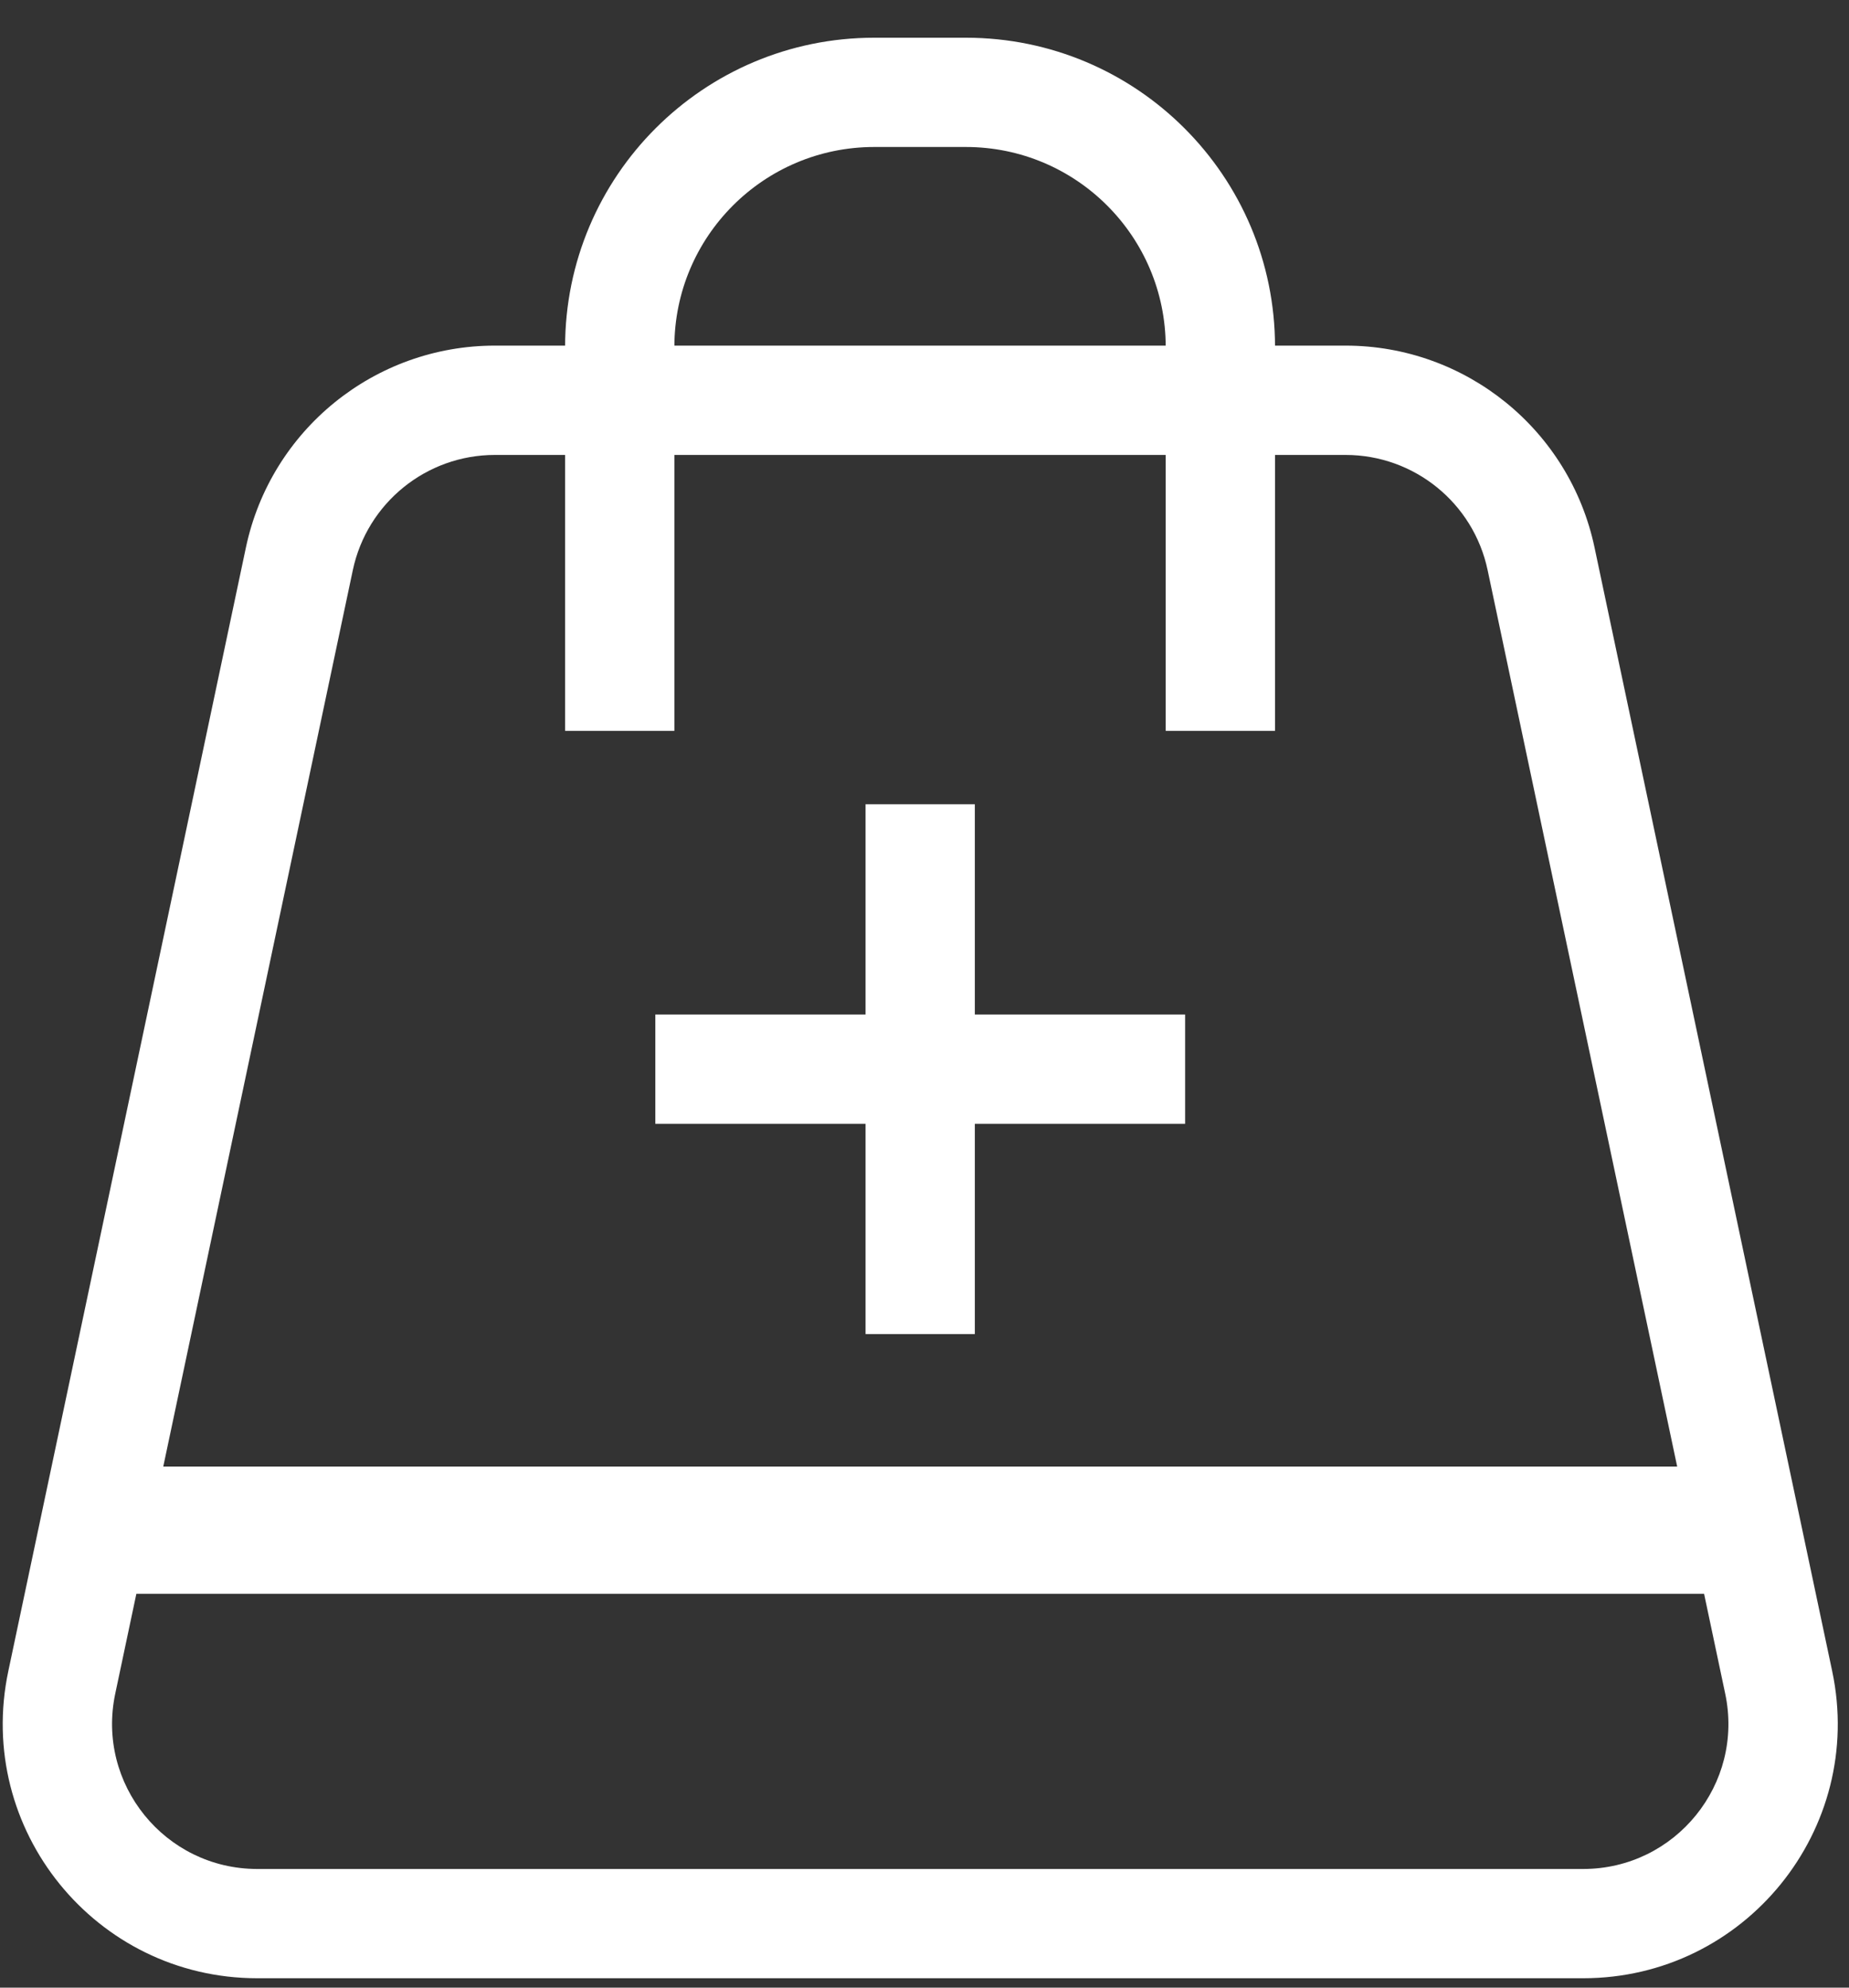
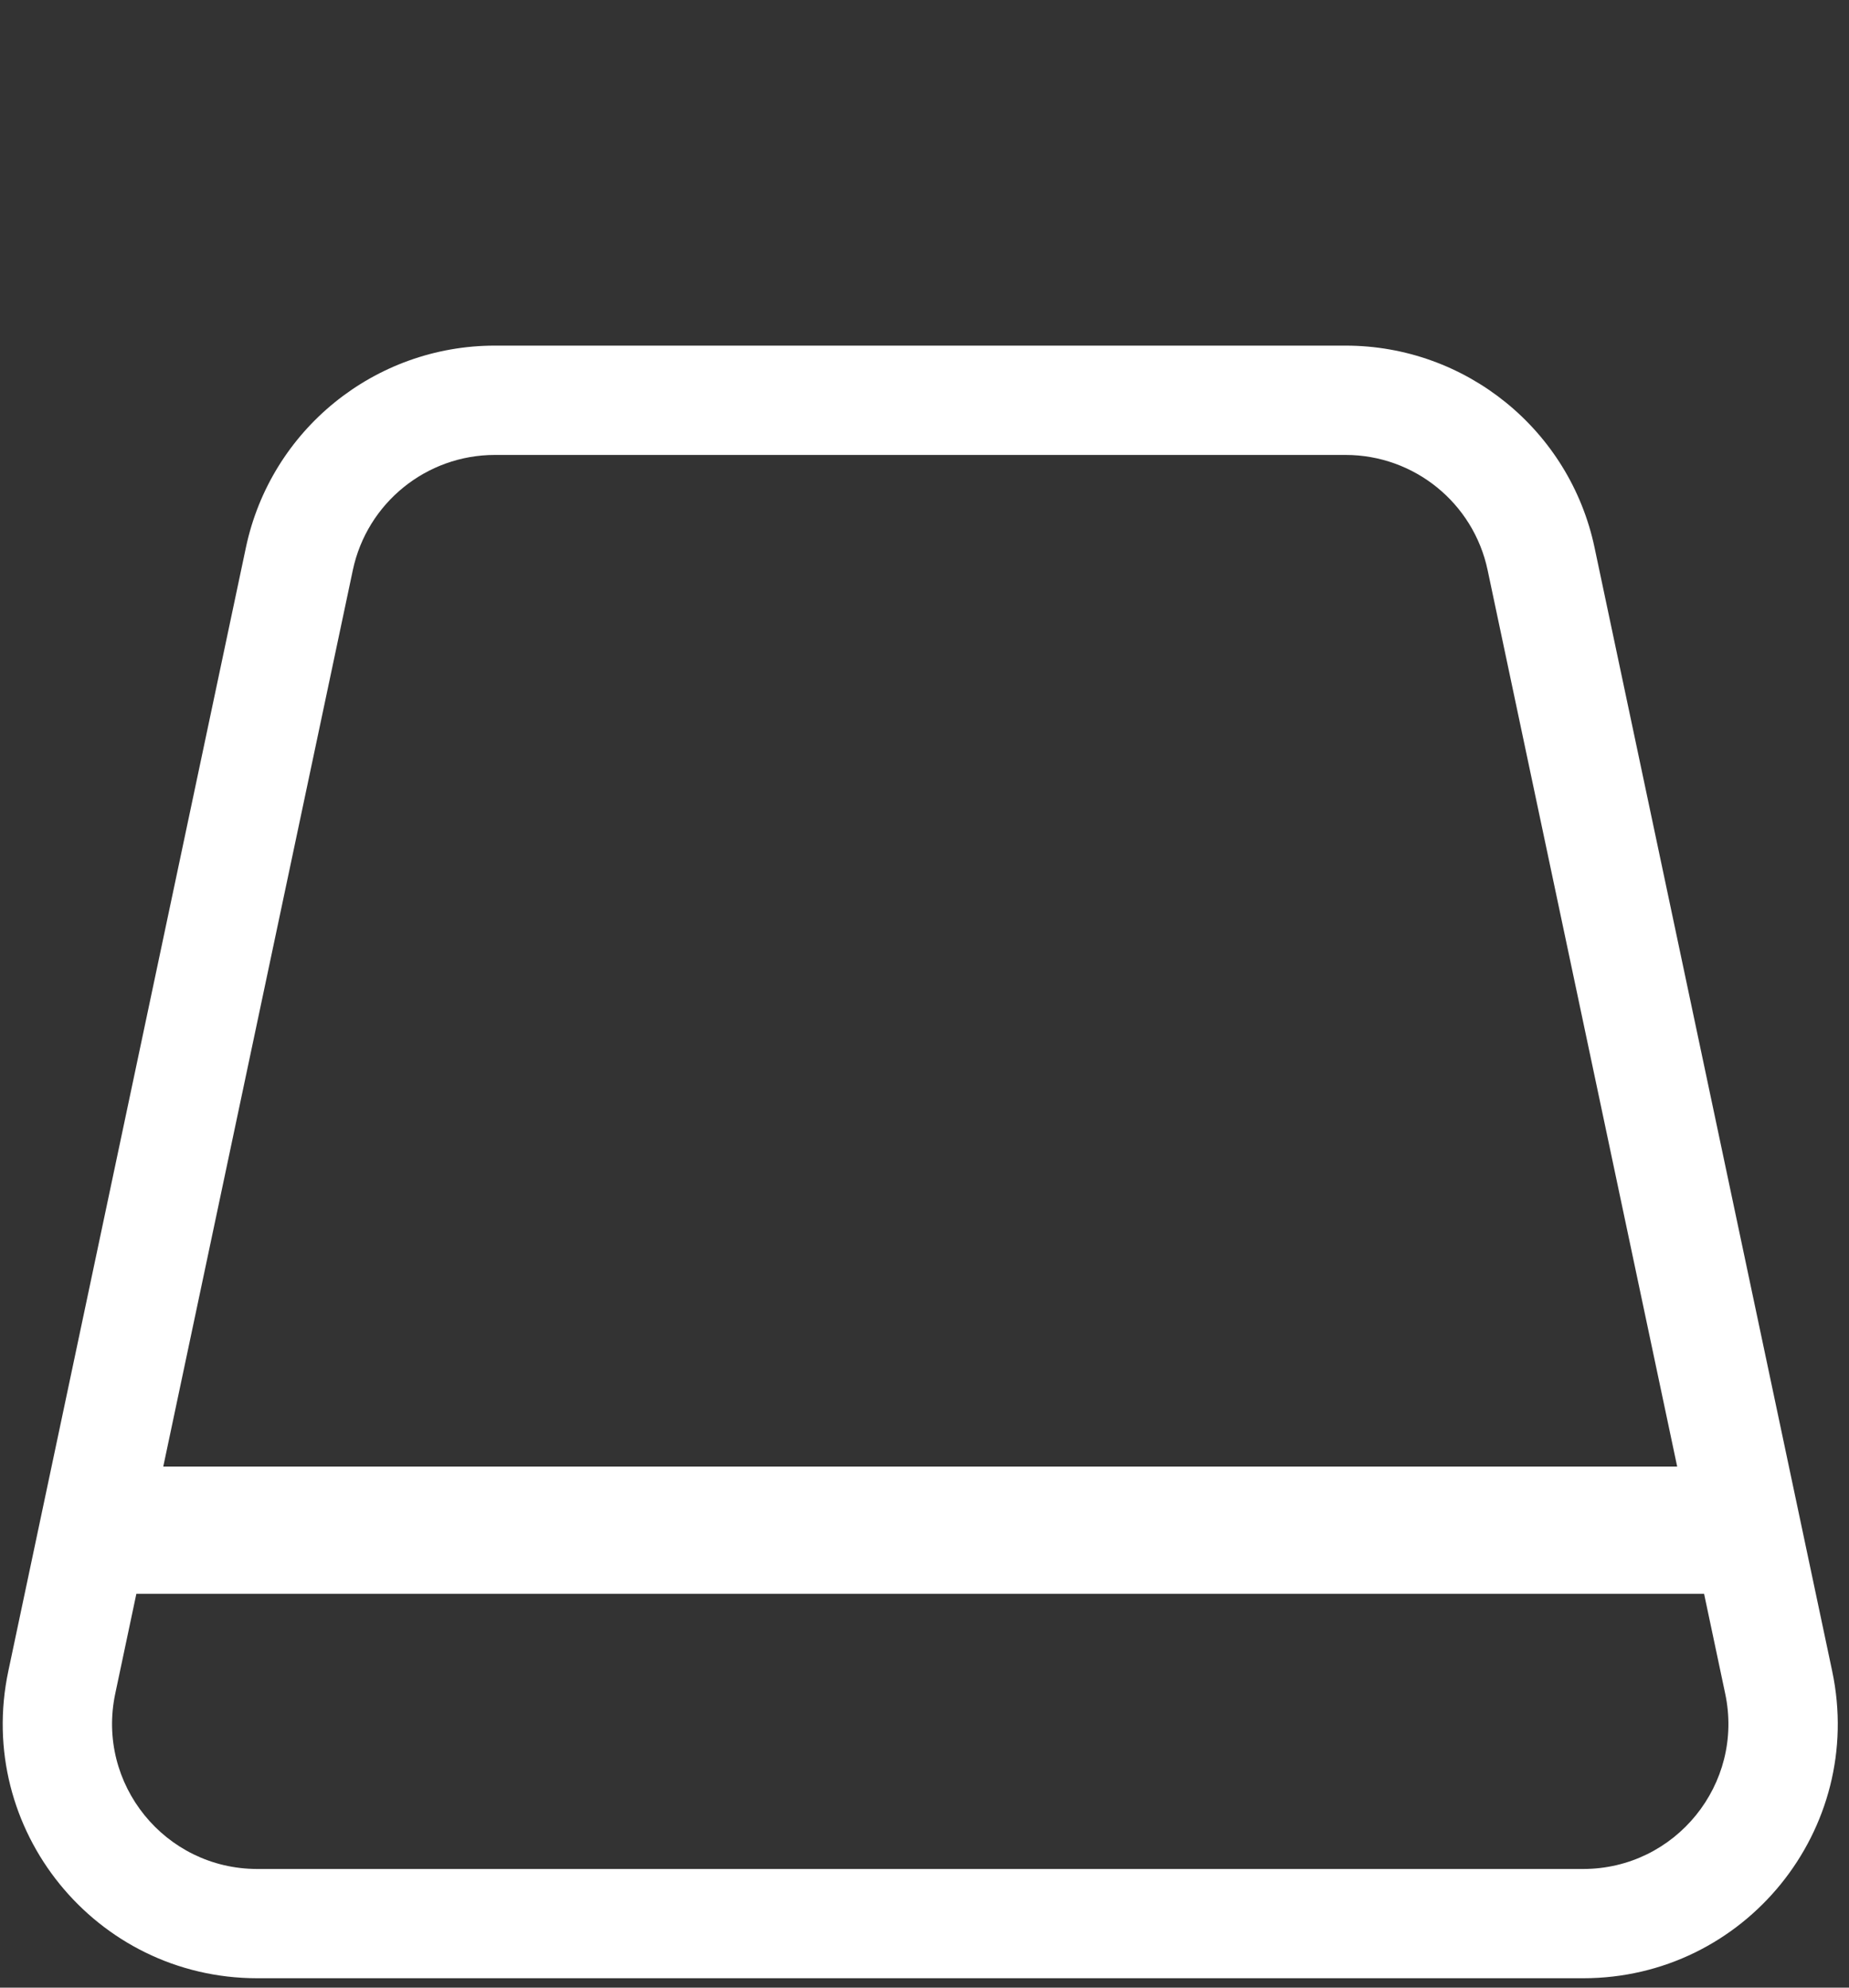
<svg xmlns="http://www.w3.org/2000/svg" width="40" height="43" viewBox="0 0 40 43" fill="none">
  <rect x="0" y="0" width="40" height="43" fill="#333333" stroke="none" />
  <path fill-rule="evenodd" clip-rule="evenodd" d="M29.108 9.842H10.707C9.223 9.842 7.941 10.881 7.633 12.333L2.493 36.641C2.08 38.595 3.57 40.433 5.566 40.433H34.249C36.246 40.433 37.736 38.594 37.322 36.641L32.182 12.333C31.875 10.881 30.593 9.842 29.108 9.842ZM10.707 7.477C8.105 7.477 5.859 9.298 5.32 11.844L0.18 36.152C-0.544 39.575 2.067 42.797 5.566 42.797H34.249C37.748 42.797 40.36 39.575 39.636 36.152L34.495 11.844C33.957 9.299 31.71 7.477 29.108 7.477H10.707Z" fill="white" />
  <path fill-rule="evenodd" clip-rule="evenodd" d="M38.3 34.481H1.704V31.728H38.3V34.481Z" fill="white" />
-   <path fill-rule="evenodd" clip-rule="evenodd" d="M18.913 3.18C16.525 3.18 14.589 5.116 14.589 7.504V15.811H12.225V7.504C12.225 3.81 15.219 0.816 18.913 0.816H20.895C24.588 0.816 27.583 3.81 27.583 7.504V15.811H25.218V7.504C25.218 5.116 23.282 3.18 20.895 3.18H18.913Z" fill="white" />
-   <path fill-rule="evenodd" clip-rule="evenodd" d="M18.725 24.312V28.861H21.089V24.312H25.638V21.948H21.089V17.399H18.725V21.948H14.177V24.312H18.725Z" fill="white" />
</svg>